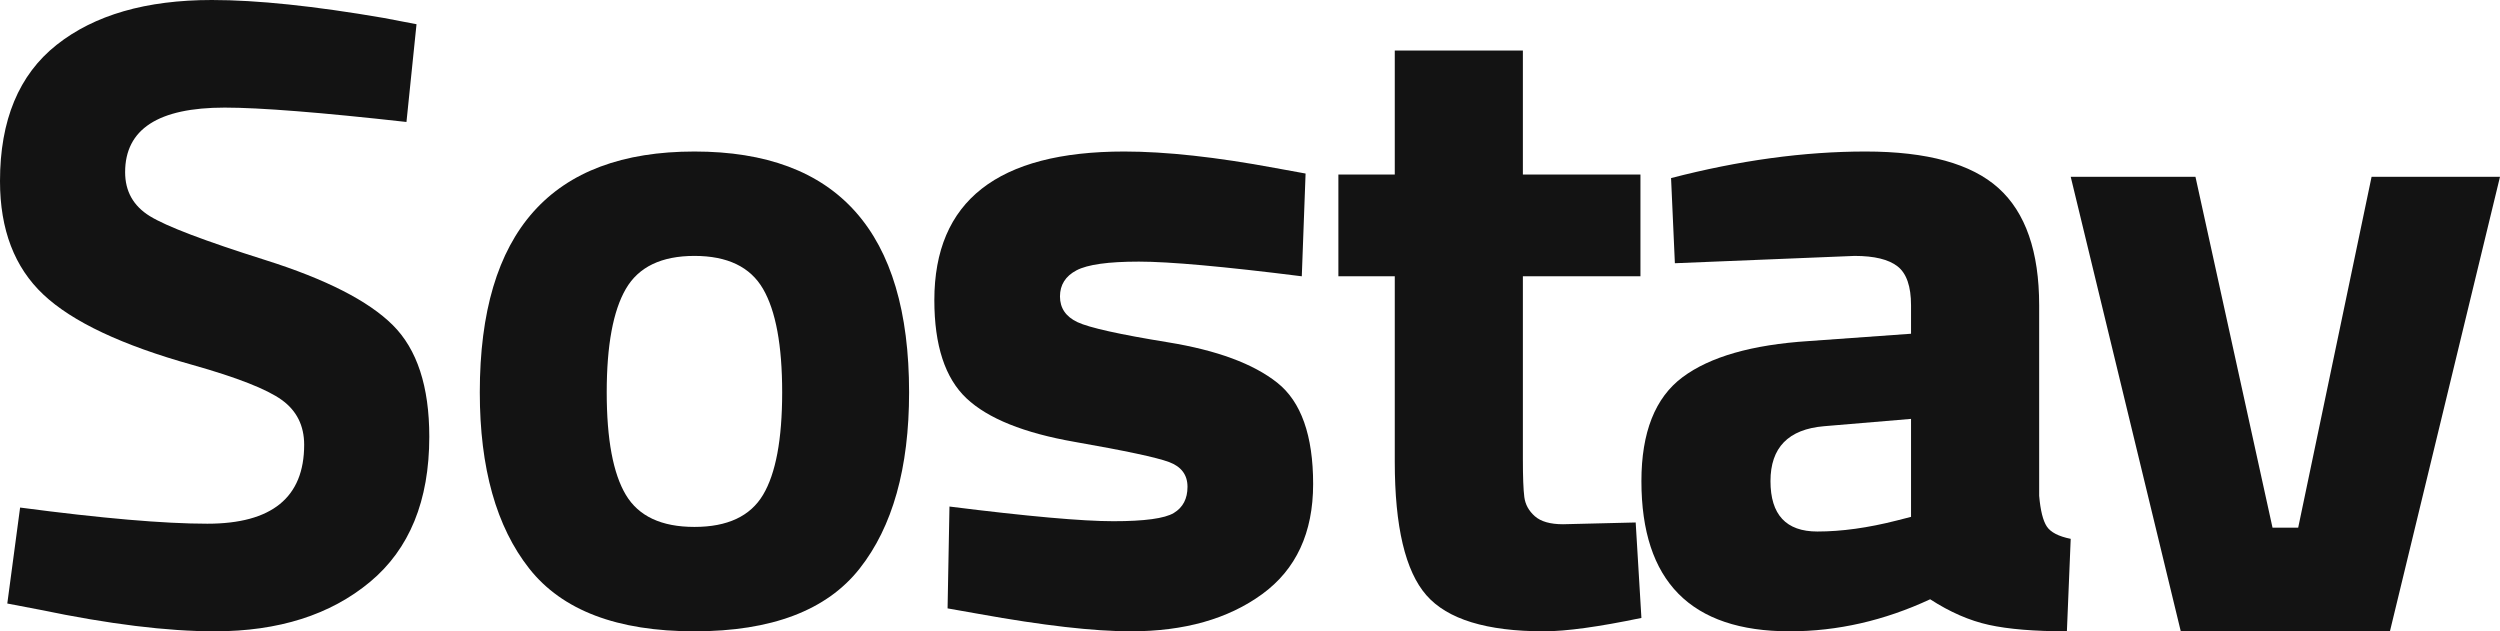
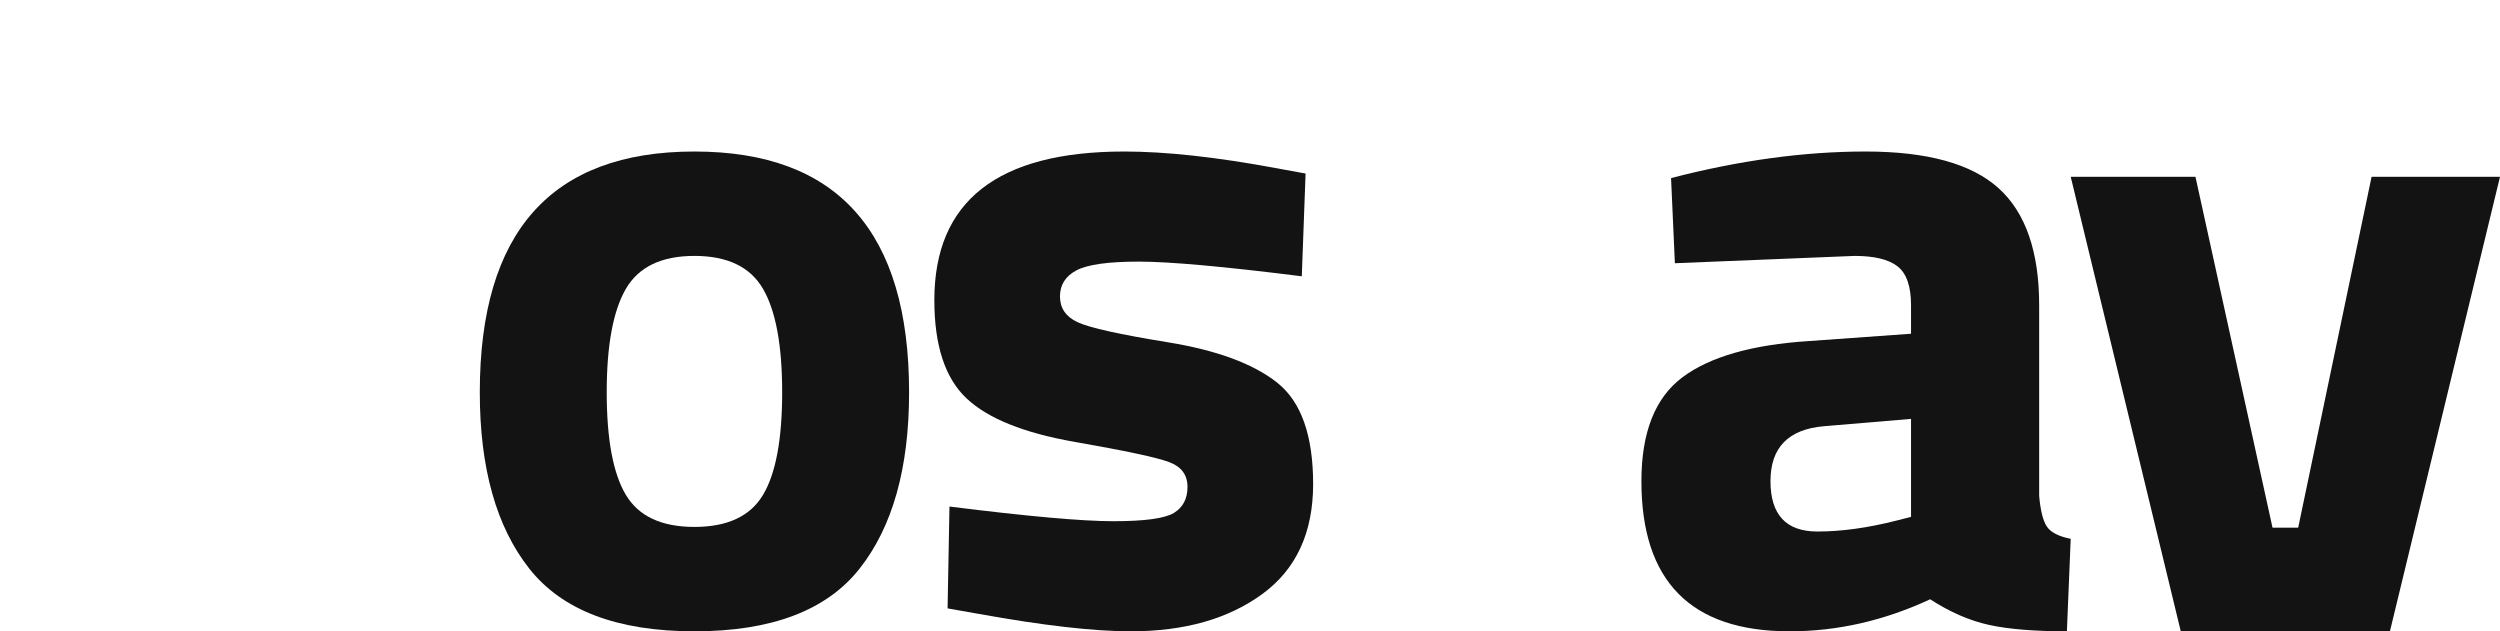
<svg xmlns="http://www.w3.org/2000/svg" viewBox="0 0 99 25" fill="none">
-   <path d="M8.898 4.261C6.269 4.261 4.955 5.114 4.955 6.818C4.955 7.576 5.281 8.156 5.932 8.558C6.583 8.961 8.108 9.541 10.507 10.298C12.907 11.056 14.589 11.914 15.553 12.873C16.518 13.832 17 15.305 17 17.294C17 19.827 16.216 21.745 14.649 23.047C13.082 24.349 11.032 25 8.5 25C6.619 25 4.316 24.716 1.591 24.148L0.289 23.899L0.796 20.099C4.027 20.526 6.499 20.739 8.211 20.739C10.767 20.739 12.045 19.697 12.045 17.614C12.045 16.856 11.749 16.264 11.159 15.838C10.568 15.412 9.392 14.95 7.632 14.453C4.835 13.672 2.863 12.743 1.718 11.665C0.573 10.588 0 9.091 0 7.173C0 4.759 0.748 2.959 2.243 1.776C3.738 0.592 5.787 0 8.391 0C10.176 0 12.443 0.237 15.191 0.71L16.494 0.959L16.096 4.83C12.696 4.451 10.296 4.261 8.898 4.261Z" fill="#131313" />
  <path d="M27.5 25C30.555 25 32.736 24.172 34.041 22.516C35.347 20.86 36 18.534 36 15.536C36 9.179 33.167 6 27.5 6C21.833 6 19 9.179 19 15.536C19 18.534 19.653 20.86 20.959 22.516C22.265 24.172 24.445 25 27.5 25ZM27.5 10.134C28.806 10.134 29.711 10.569 30.216 11.439C30.721 12.309 30.974 13.675 30.974 15.536C30.974 17.398 30.721 18.751 30.216 19.597C29.711 20.443 28.806 20.866 27.5 20.866C26.194 20.866 25.289 20.443 24.784 19.597C24.279 18.751 24.026 17.398 24.026 15.536C24.026 13.675 24.279 12.309 24.784 11.439C25.289 10.569 26.194 10.134 27.5 10.134Z" fill="#131313" />
  <path d="M37.599 20.059C40.691 20.447 42.854 20.64 44.089 20.64C45.323 20.64 46.121 20.532 46.483 20.314C46.844 20.096 47.025 19.75 47.025 19.278C47.025 18.806 46.782 18.479 46.295 18.297C45.809 18.116 44.562 17.849 42.555 17.498C40.547 17.147 39.12 16.572 38.272 15.773C37.424 14.973 37 13.678 37 11.885C37 7.962 39.506 6 44.519 6C46.165 6 48.16 6.218 50.504 6.654L51.701 6.872L51.551 10.941C48.459 10.553 46.308 10.36 45.099 10.36C43.889 10.36 43.066 10.475 42.63 10.705C42.193 10.935 41.975 11.28 41.975 11.74C41.975 12.2 42.206 12.539 42.667 12.757C43.128 12.975 44.325 13.242 46.258 13.556C48.191 13.871 49.631 14.404 50.579 15.155C51.526 15.906 52 17.244 52 19.169C52 21.095 51.327 22.548 49.98 23.529C48.633 24.51 46.9 25 44.781 25C43.309 25 41.302 24.77 38.758 24.31L37.524 24.092L37.599 20.059Z" fill="#131313" />
-   <path d="M64.962 10.939H60.306V18.181C60.306 18.888 60.325 19.388 60.363 19.683C60.401 19.977 60.539 20.23 60.779 20.442C61.019 20.654 61.391 20.76 61.896 20.76L64.773 20.69L65 24.47C63.309 24.823 62.022 25 61.139 25C58.867 25 57.316 24.523 56.483 23.569C55.65 22.615 55.233 20.855 55.233 18.287V10.939H53V6.911H55.233V2H60.306V6.911H64.962V10.939Z" fill="#131313" />
  <path d="M80.751 12.092V19.634C80.801 20.214 80.902 20.619 81.053 20.848C81.205 21.078 81.52 21.241 82 21.338L81.849 25C80.561 25 79.533 24.915 78.763 24.746C77.993 24.577 77.217 24.239 76.434 23.731C74.617 24.577 72.762 25 70.869 25C66.956 25 65 23.018 65 19.053C65 17.12 65.543 15.748 66.628 14.938C67.713 14.128 69.379 13.651 71.626 13.506L75.677 13.216V12.092C75.677 11.342 75.5 10.829 75.147 10.551C74.794 10.273 74.226 10.134 73.443 10.134L66.325 10.424L66.174 7.052C68.874 6.351 71.443 6 73.879 6C76.314 6 78.069 6.483 79.141 7.45C80.214 8.417 80.751 9.964 80.751 12.092ZM72.232 16.878C70.818 16.999 70.111 17.724 70.111 19.053C70.111 20.383 70.73 21.048 71.967 21.048C72.926 21.048 73.973 20.903 75.109 20.613L75.677 20.468V16.588L72.232 16.878Z" fill="#131313" />
  <path d="M99 7H93.915L91.008 20.896H89.992L86.94 7H82L86.359 25H94.641L99 7Z" fill="#131313" />
</svg>